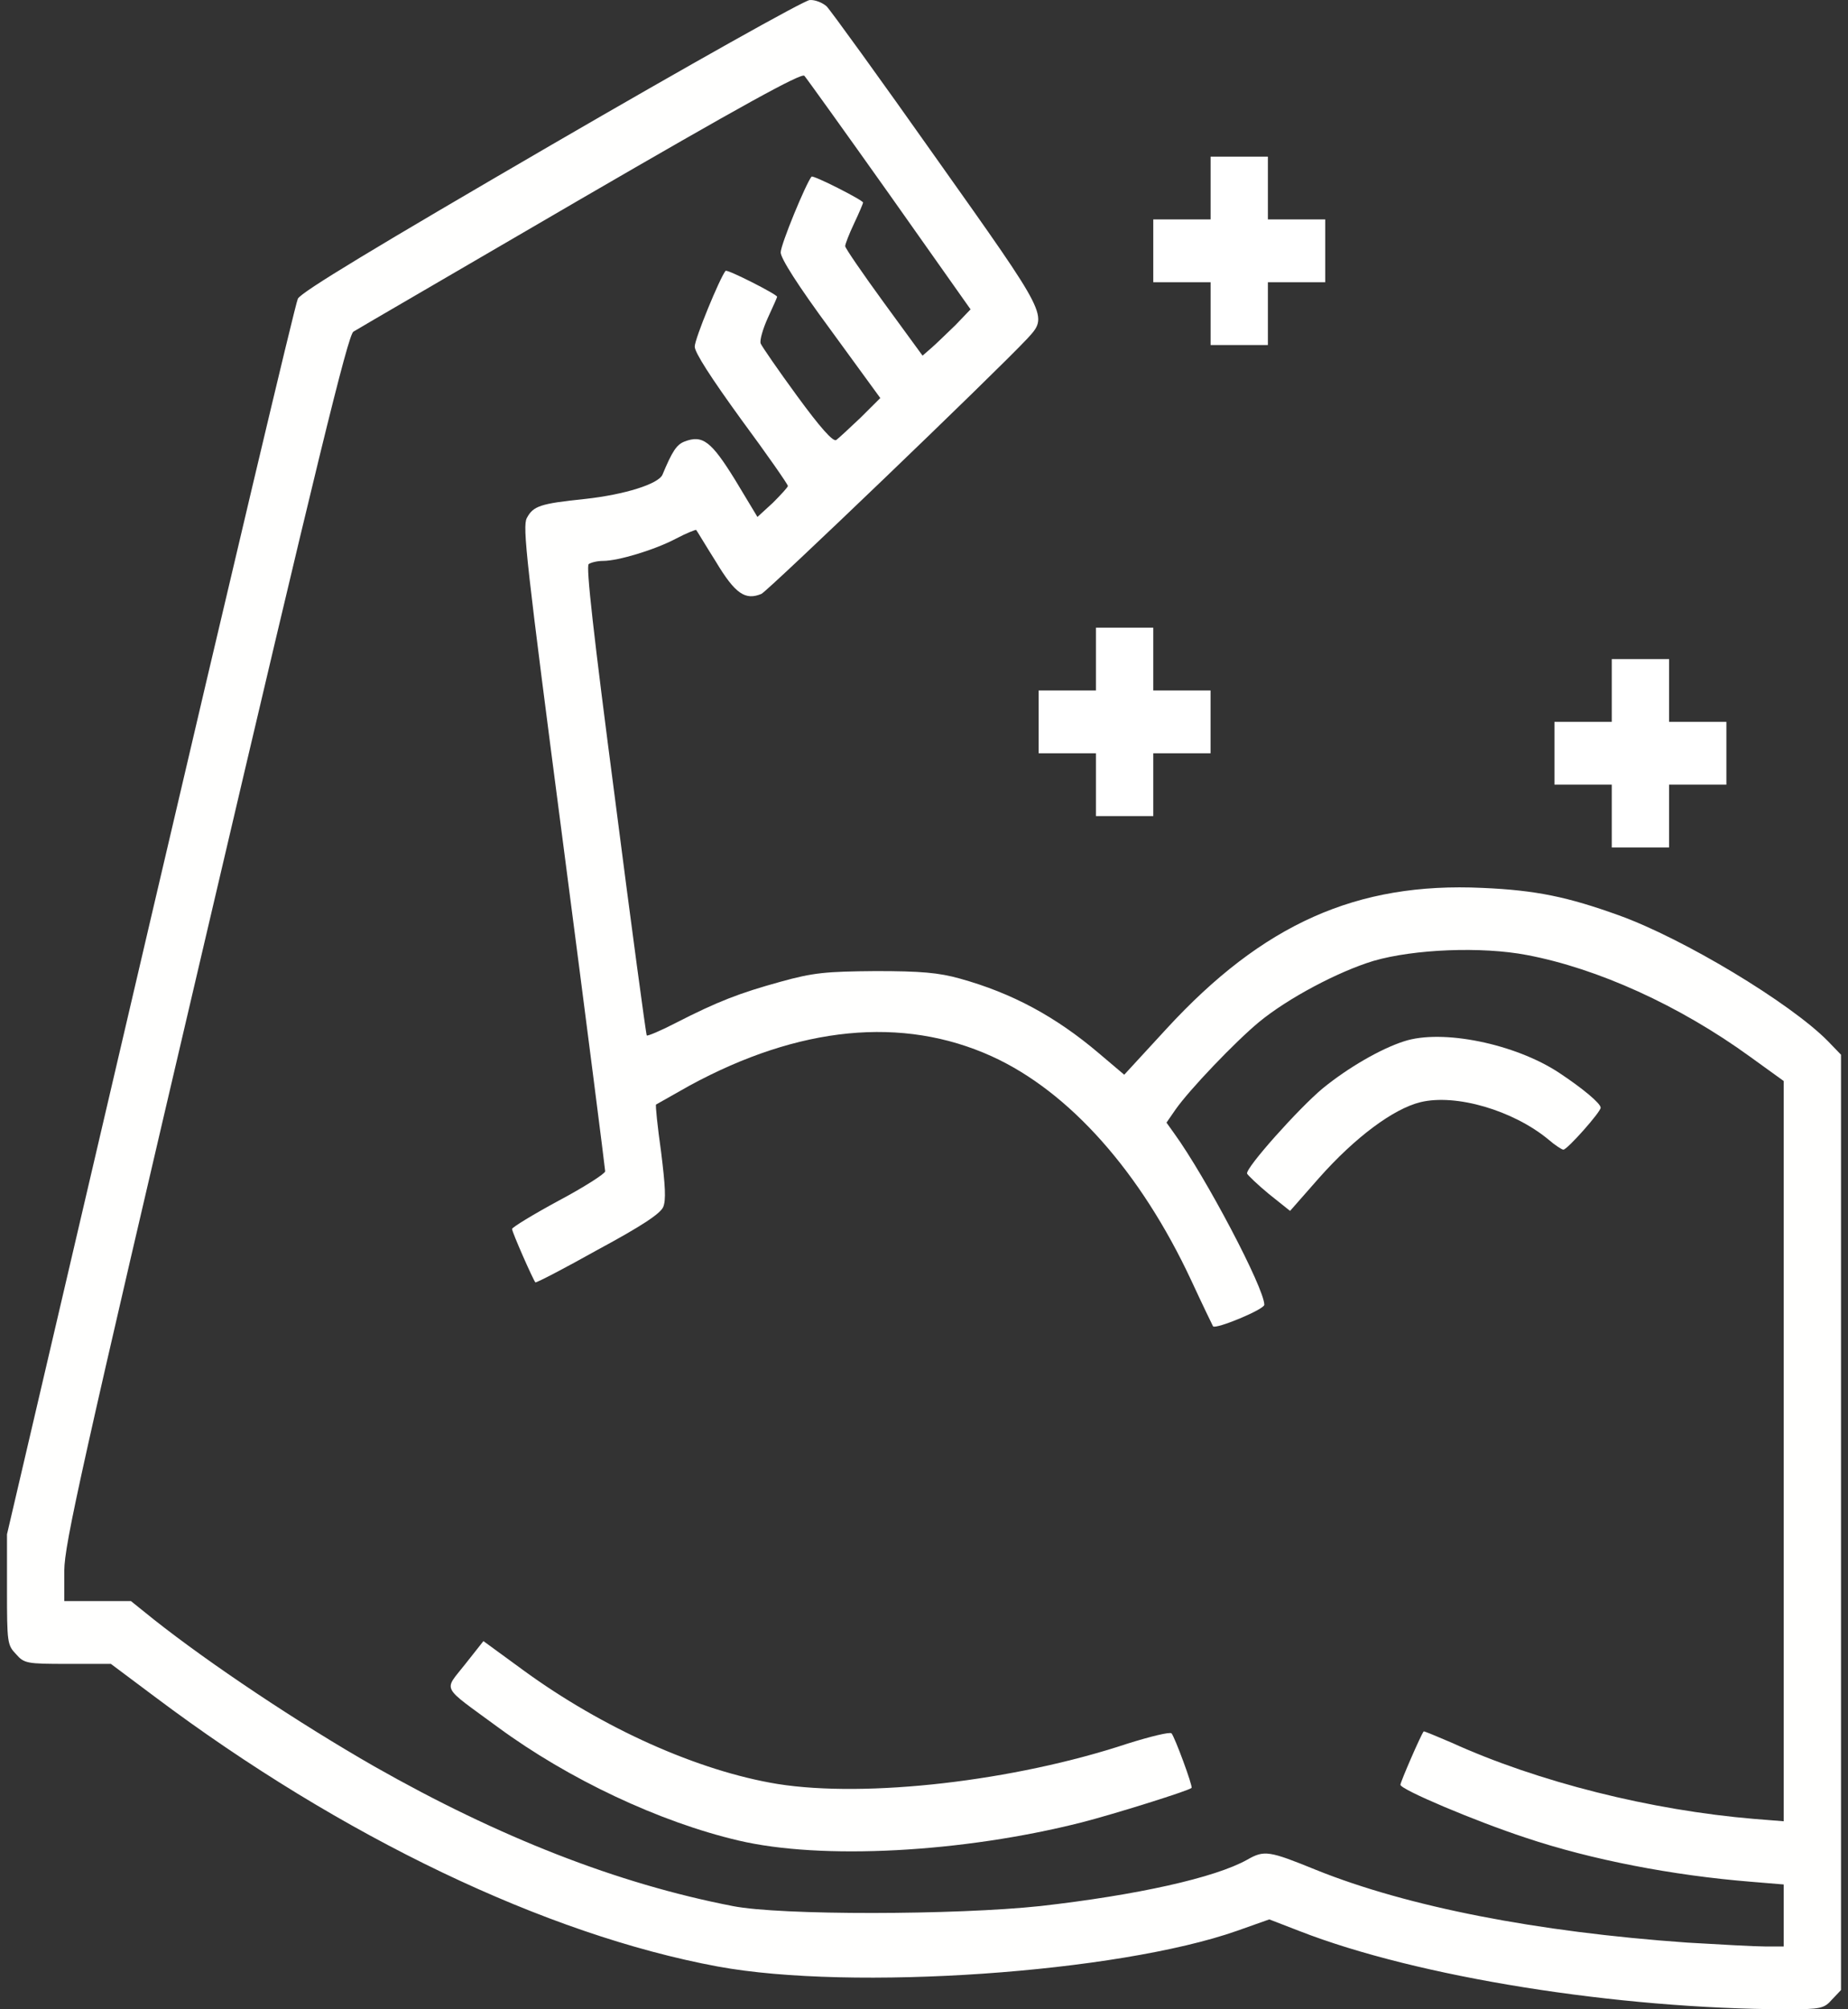
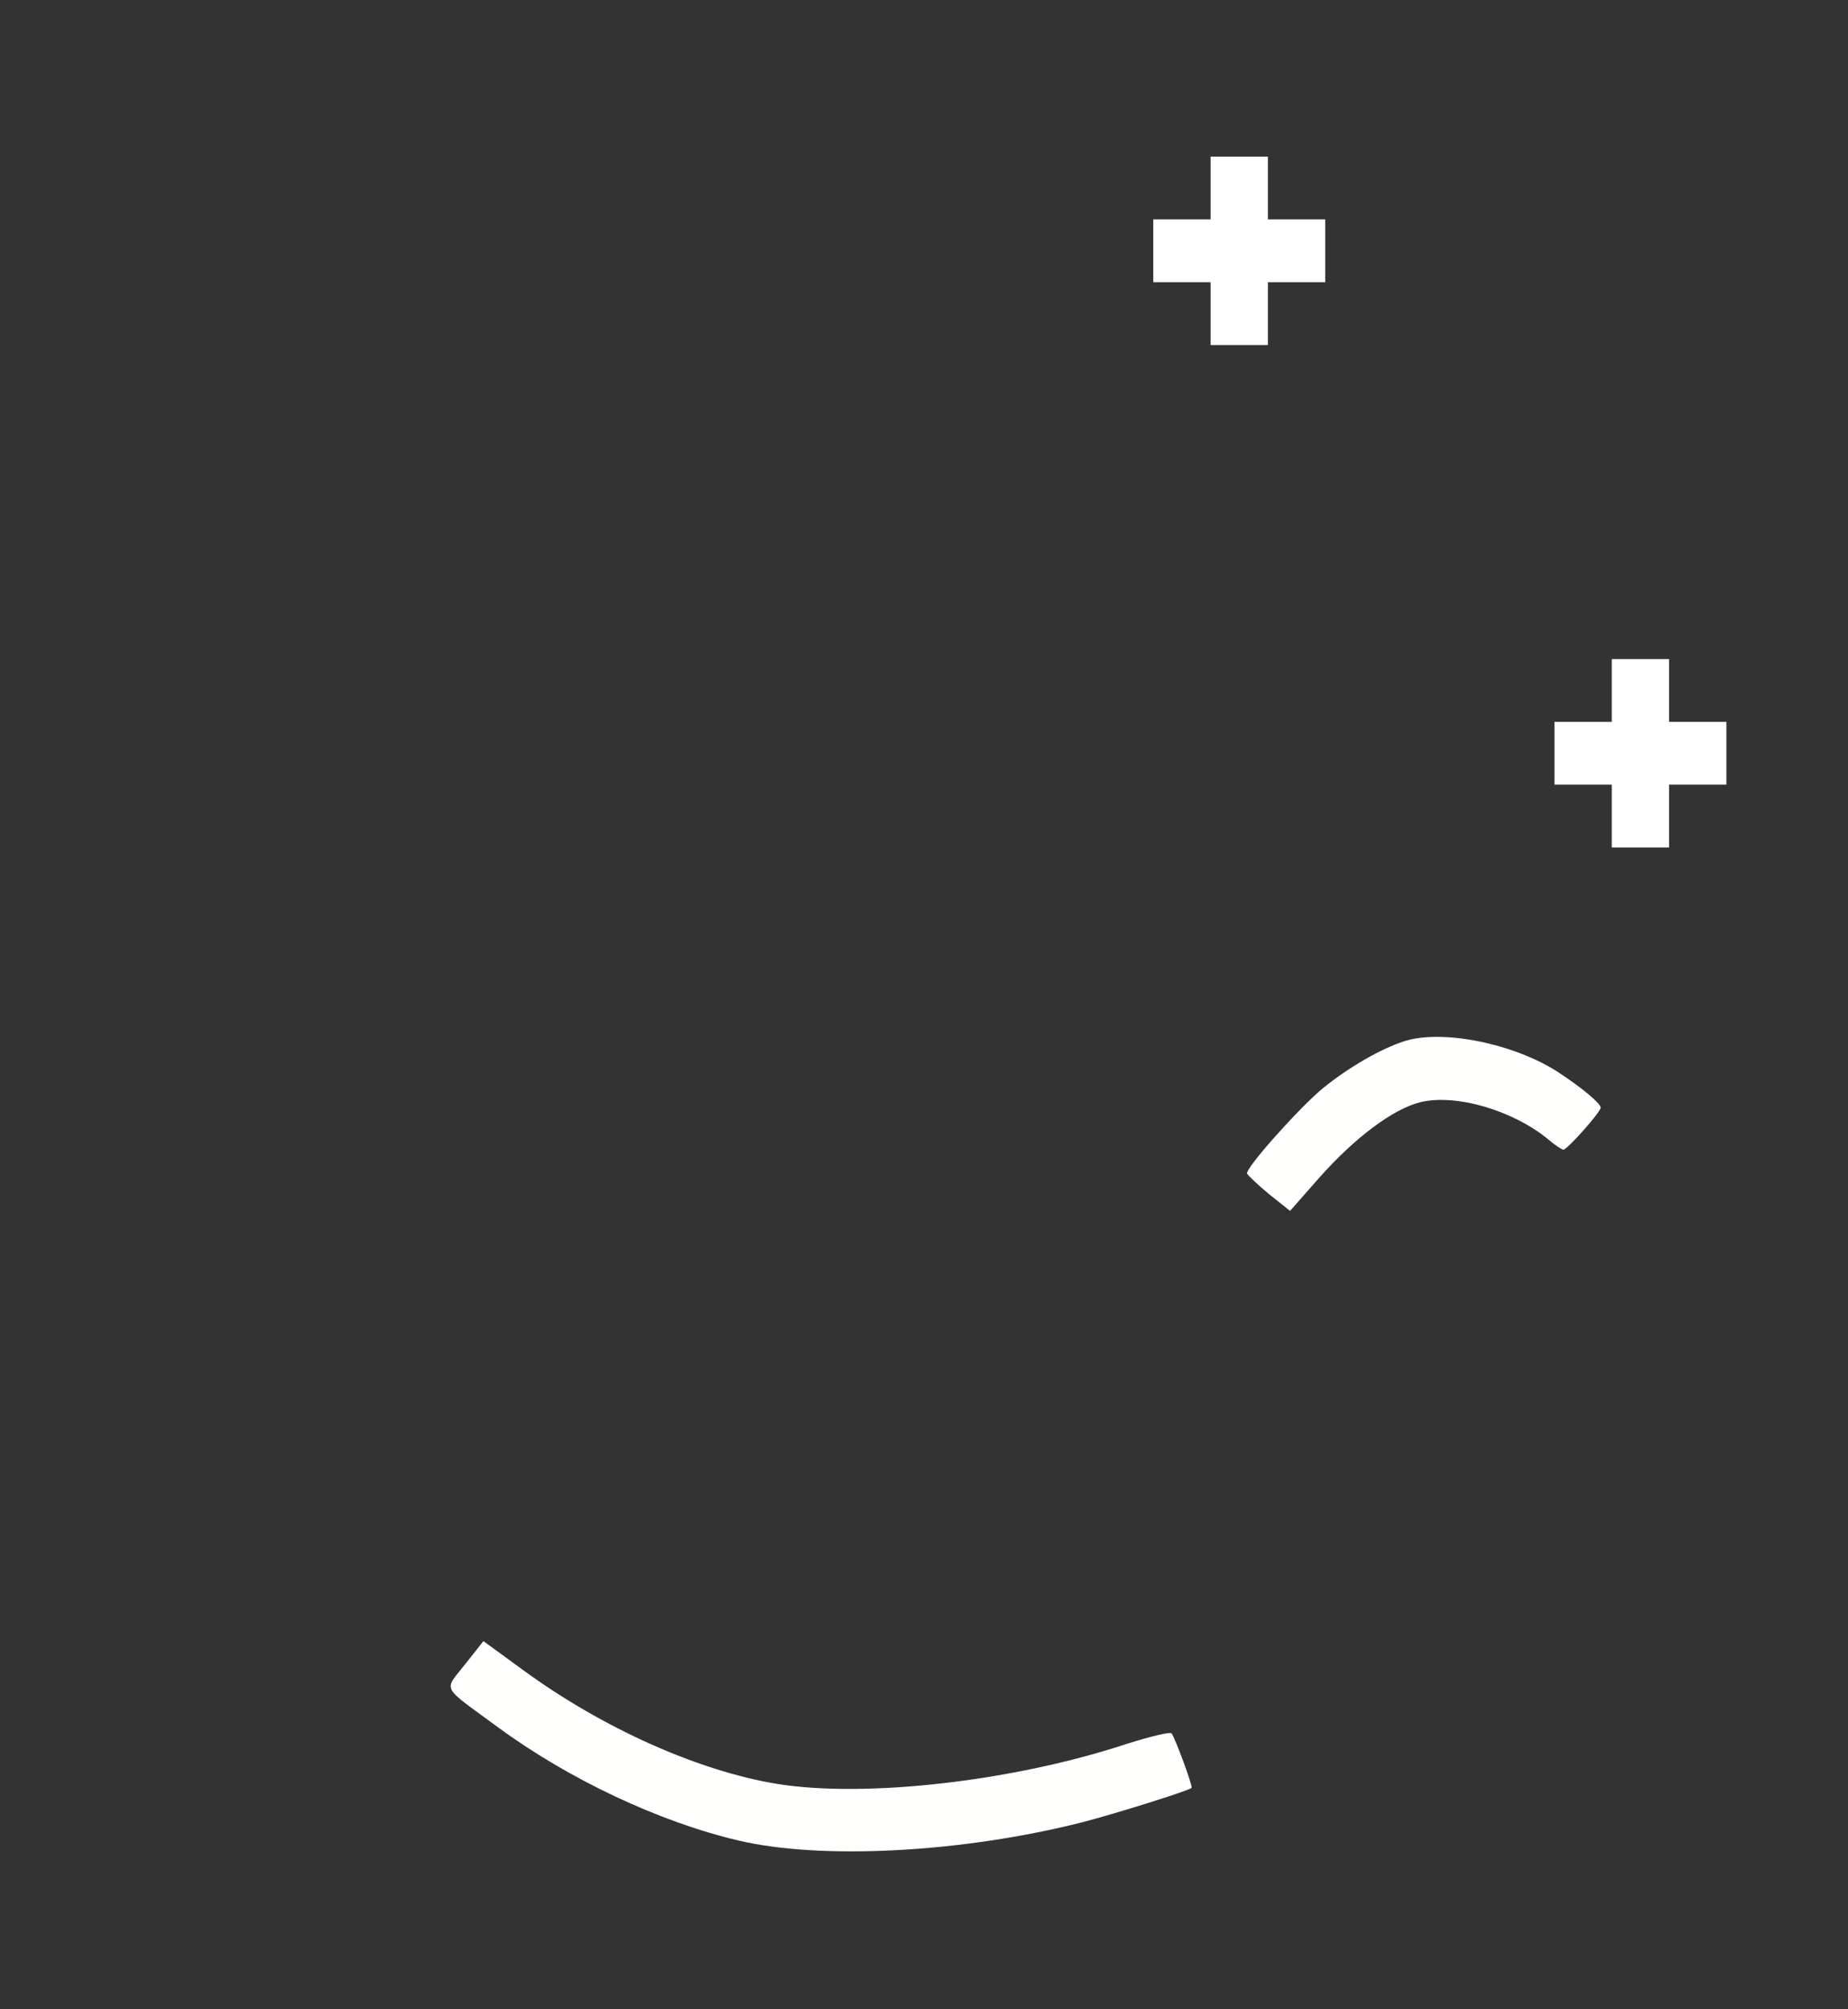
<svg xmlns="http://www.w3.org/2000/svg" width="46" height="50" viewBox="0 0 46 50" fill="none">
  <rect x="0" y="0" width="46" height="50" fill="#333333" stroke="none" />
-   <path d="M13.727 3.605C9.393 6.125 7.494 7.268 7.414 7.434C7.352 7.551 5.702 14.525 3.74 22.915L0.174 38.181V39.549C0.174 40.877 0.183 40.936 0.397 41.16C0.602 41.395 0.664 41.405 1.69 41.405H2.76L3.856 42.225C8.502 45.712 13.593 48.144 17.864 48.935C21.199 49.551 27.824 49.092 30.793 48.047L31.595 47.763L32.353 48.056C35.287 49.199 40.253 49.99 44.471 50C45.327 50 45.407 49.98 45.603 49.756L45.826 49.521V37.879V26.246L45.496 25.904C44.56 24.956 41.903 23.355 40.298 22.778C39.023 22.319 38.238 22.153 36.901 22.095C33.771 21.948 31.435 22.993 29.036 25.601L27.984 26.744L27.36 26.216C26.281 25.298 25.193 24.712 23.892 24.351C23.366 24.204 22.92 24.165 21.796 24.165C20.557 24.175 20.245 24.204 19.433 24.429C18.408 24.712 17.873 24.917 16.821 25.455C16.446 25.65 16.116 25.787 16.099 25.767C16.081 25.748 15.724 23.11 15.314 19.916C14.77 15.765 14.583 14.085 14.654 14.037C14.708 13.998 14.868 13.958 15.011 13.958C15.385 13.958 16.295 13.685 16.83 13.402C17.088 13.265 17.32 13.177 17.329 13.187C17.347 13.206 17.561 13.568 17.82 13.978C18.301 14.779 18.551 14.945 18.952 14.779C19.121 14.701 24.721 9.329 25.568 8.43C26.094 7.854 26.121 7.912 23.303 3.937C21.903 1.954 20.673 0.255 20.575 0.157C20.477 0.069 20.289 -0.009 20.156 0.001C20.031 0.001 17.142 1.622 13.727 3.605ZM22.144 4.845L24.159 7.698L23.785 8.088C23.571 8.293 23.303 8.557 23.178 8.664L22.964 8.85L22.001 7.531C21.475 6.809 21.038 6.174 21.038 6.125C21.038 6.076 21.136 5.822 21.261 5.558C21.386 5.295 21.484 5.06 21.484 5.041C21.484 4.982 20.236 4.347 20.2 4.396C20.058 4.572 19.433 6.086 19.433 6.281C19.433 6.428 19.852 7.092 20.673 8.205L21.912 9.905L21.422 10.393C21.145 10.657 20.869 10.911 20.815 10.95C20.735 10.999 20.414 10.637 19.843 9.856C19.371 9.211 18.961 8.616 18.934 8.547C18.907 8.469 18.988 8.186 19.112 7.912C19.237 7.639 19.344 7.404 19.344 7.385C19.344 7.326 18.096 6.691 18.06 6.74C17.918 6.916 17.293 8.43 17.293 8.625C17.293 8.772 17.695 9.397 18.453 10.442C19.095 11.311 19.612 12.054 19.612 12.093C19.612 12.122 19.442 12.308 19.237 12.513L18.854 12.864L18.301 11.946C17.703 10.979 17.49 10.813 17.035 10.989C16.839 11.067 16.732 11.233 16.491 11.81C16.393 12.044 15.546 12.308 14.574 12.415C13.441 12.532 13.272 12.591 13.112 12.894C13.005 13.109 13.094 13.929 14.03 21.089C14.601 25.464 15.064 29.098 15.064 29.147C15.064 29.205 14.547 29.537 13.905 29.879C13.272 30.221 12.746 30.543 12.746 30.582C12.746 30.661 13.263 31.833 13.326 31.911C13.343 31.93 14.039 31.569 14.877 31.1C15.983 30.504 16.437 30.201 16.509 30.035C16.58 29.86 16.562 29.518 16.455 28.658C16.366 28.033 16.313 27.506 16.33 27.486C16.348 27.476 16.723 27.262 17.16 27.017C19.888 25.533 22.465 25.279 24.685 26.285C26.62 27.164 28.394 29.166 29.652 31.862C29.928 32.458 30.178 32.975 30.195 33.005C30.267 33.083 31.471 32.585 31.471 32.468C31.471 32.057 30.017 29.293 29.224 28.199L29.036 27.936L29.259 27.613C29.607 27.115 30.748 25.923 31.337 25.435C32.059 24.839 33.316 24.175 34.19 23.911C35.198 23.618 36.883 23.55 38.006 23.765C39.763 24.097 41.796 25.015 43.561 26.295L44.399 26.9V36.111V45.321L43.668 45.263C41.1 45.048 38.283 44.345 36.116 43.358C35.75 43.202 35.447 43.075 35.438 43.085C35.367 43.173 34.859 44.345 34.859 44.413C34.859 44.53 36.705 45.312 37.98 45.732C39.611 46.279 41.635 46.669 43.579 46.826L44.399 46.894V47.666V48.437H43.936C43.677 48.437 42.803 48.388 41.992 48.34C38.256 48.076 35.046 47.451 32.763 46.533C31.586 46.054 31.471 46.034 31.043 46.279C30.24 46.728 28.305 47.158 25.898 47.431C23.794 47.656 19.424 47.666 18.238 47.431C15.367 46.874 12.425 45.722 9.313 43.954C7.405 42.86 5.238 41.414 3.83 40.301L3.259 39.842H2.43H1.6V39.08C1.609 38.416 1.993 36.658 5.114 23.345C7.895 11.468 8.662 8.342 8.796 8.254C8.885 8.196 11.426 6.721 14.44 4.963C18.444 2.638 19.951 1.808 20.022 1.886C20.075 1.945 21.029 3.273 22.144 4.845Z" fill="#FFFFFE" />
  <path d="M34.947 25.913C34.368 26.099 33.556 26.568 32.923 27.085C32.335 27.574 30.997 29.068 31.042 29.205C31.06 29.244 31.301 29.478 31.586 29.713L32.112 30.133L32.834 29.312C33.726 28.306 34.68 27.593 35.358 27.427C36.24 27.212 37.667 27.632 38.541 28.355C38.71 28.502 38.88 28.609 38.915 28.609C39.013 28.609 39.852 27.662 39.843 27.564C39.843 27.457 39.397 27.085 38.808 26.695C37.712 25.972 35.893 25.601 34.947 25.913Z" fill="#FFFFFE" />
  <path d="M11.578 41.414C11.043 42.098 10.954 41.922 12.389 42.977C14.155 44.276 16.419 45.34 18.381 45.8C20.45 46.288 23.954 46.102 26.923 45.35C27.725 45.145 29.598 44.559 29.66 44.491C29.696 44.452 29.241 43.221 29.161 43.133C29.116 43.094 28.635 43.211 28.073 43.387C25.247 44.325 21.564 44.745 19.353 44.393C17.382 44.071 15.002 43.006 13.022 41.56L12.033 40.838L11.578 41.414Z" fill="#FFFFFE" />
  <path d="M30.134 4.679V5.46H29.42H28.707V6.242V7.023H29.42H30.134V7.805V8.586H30.847H31.56V7.805V7.023H32.274H32.987V6.242V5.46H32.274H31.56V4.679V3.898H30.847H30.134V4.679Z" fill="white" />
-   <path d="M27.28 16.401V17.182H26.567H25.854V17.963V18.745H26.567H27.28V19.526V20.308H27.994H28.707V19.526V18.745H29.42H30.133V17.963V17.182H29.42H28.707V16.401V15.619H27.994H27.28V16.401Z" fill="white" />
  <path d="M40.12 17.182V17.963H39.407H38.693V18.745V19.526H39.407H40.12V20.308V21.089H40.833H41.547V20.308V19.526H42.26H42.973V18.745V17.963H42.26H41.547V17.182V16.401H40.833H40.12V17.182Z" fill="white" />
</svg>